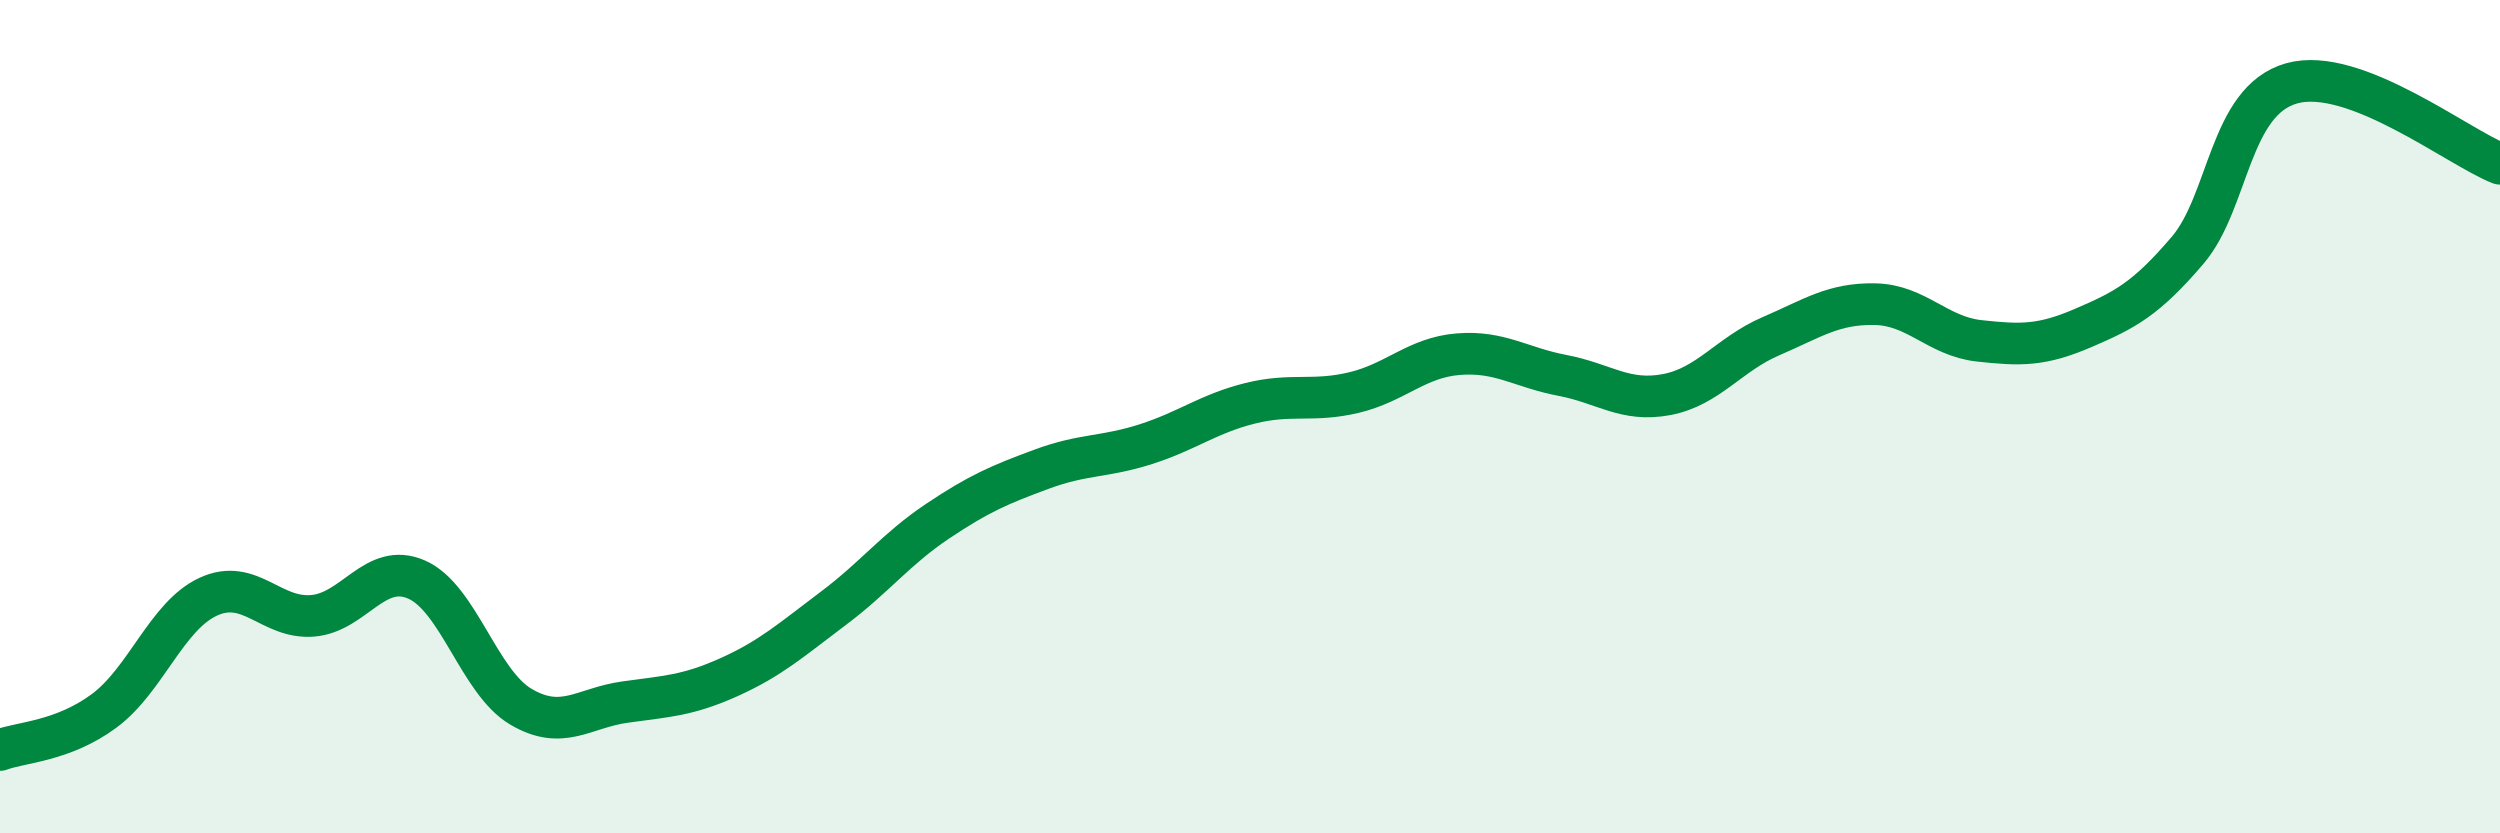
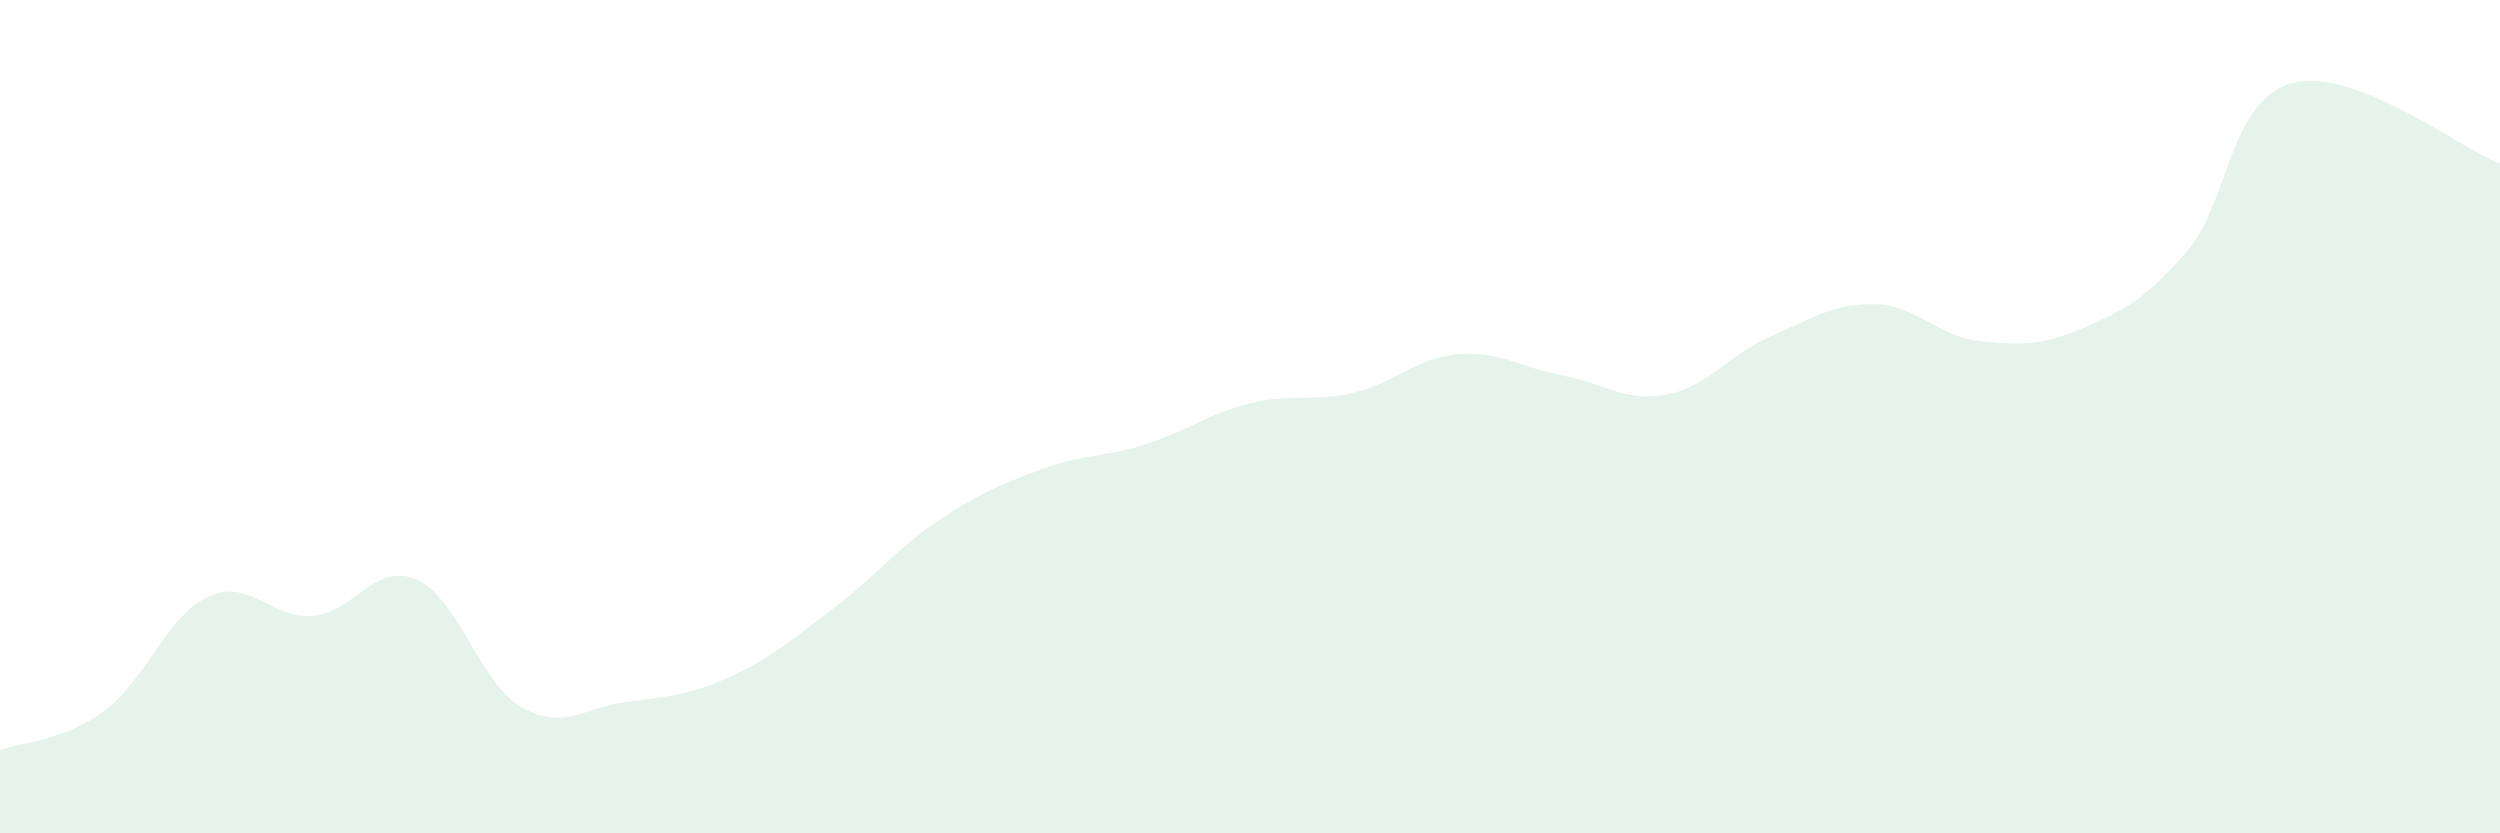
<svg xmlns="http://www.w3.org/2000/svg" width="60" height="20" viewBox="0 0 60 20">
  <path d="M 0,18 C 0.5,17.81 1.5,17.8 2.5,17.06 C 3.5,16.32 4,14.78 5,14.32 C 6,13.86 6.5,14.86 7.5,14.78 C 8.5,14.7 9,13.47 10,13.91 C 11,14.35 11.5,16.37 12.5,16.96 C 13.5,17.55 14,16.99 15,16.85 C 16,16.71 16.5,16.7 17.5,16.25 C 18.5,15.8 19,15.35 20,14.6 C 21,13.85 21.5,13.18 22.5,12.51 C 23.5,11.84 24,11.63 25,11.26 C 26,10.89 26.5,10.98 27.5,10.66 C 28.5,10.34 29,9.93 30,9.68 C 31,9.43 31.5,9.66 32.5,9.42 C 33.5,9.18 34,8.58 35,8.5 C 36,8.42 36.5,8.82 37.5,9.01 C 38.5,9.2 39,9.66 40,9.47 C 41,9.28 41.5,8.5 42.5,8.07 C 43.5,7.64 44,7.28 45,7.3 C 46,7.32 46.5,8.07 47.5,8.18 C 48.5,8.29 49,8.3 50,7.87 C 51,7.44 51.5,7.18 52.5,6.01 C 53.5,4.84 53.5,2.42 55,2 C 56.5,1.58 59,3.54 60,3.93L60 20L0 20Z" fill="#008740" opacity="0.1" stroke-linecap="round" stroke-linejoin="round" />
-   <path d="M 0,18 C 0.5,17.81 1.5,17.8 2.5,17.06 C 3.5,16.32 4,14.78 5,14.32 C 6,13.86 6.5,14.86 7.5,14.78 C 8.5,14.7 9,13.47 10,13.91 C 11,14.35 11.5,16.37 12.5,16.96 C 13.5,17.55 14,16.99 15,16.85 C 16,16.71 16.5,16.7 17.5,16.25 C 18.5,15.8 19,15.35 20,14.6 C 21,13.85 21.5,13.18 22.5,12.51 C 23.5,11.84 24,11.63 25,11.26 C 26,10.89 26.5,10.98 27.5,10.66 C 28.5,10.34 29,9.93 30,9.68 C 31,9.43 31.5,9.66 32.5,9.42 C 33.5,9.18 34,8.58 35,8.5 C 36,8.42 36.5,8.82 37.5,9.01 C 38.5,9.2 39,9.66 40,9.47 C 41,9.28 41.5,8.5 42.5,8.07 C 43.5,7.64 44,7.28 45,7.3 C 46,7.32 46.5,8.07 47.5,8.18 C 48.5,8.29 49,8.3 50,7.87 C 51,7.44 51.5,7.18 52.5,6.01 C 53.5,4.84 53.5,2.42 55,2 C 56.5,1.58 59,3.54 60,3.93" stroke="#008740" stroke-width="1" fill="none" stroke-linecap="round" stroke-linejoin="round" />
</svg>